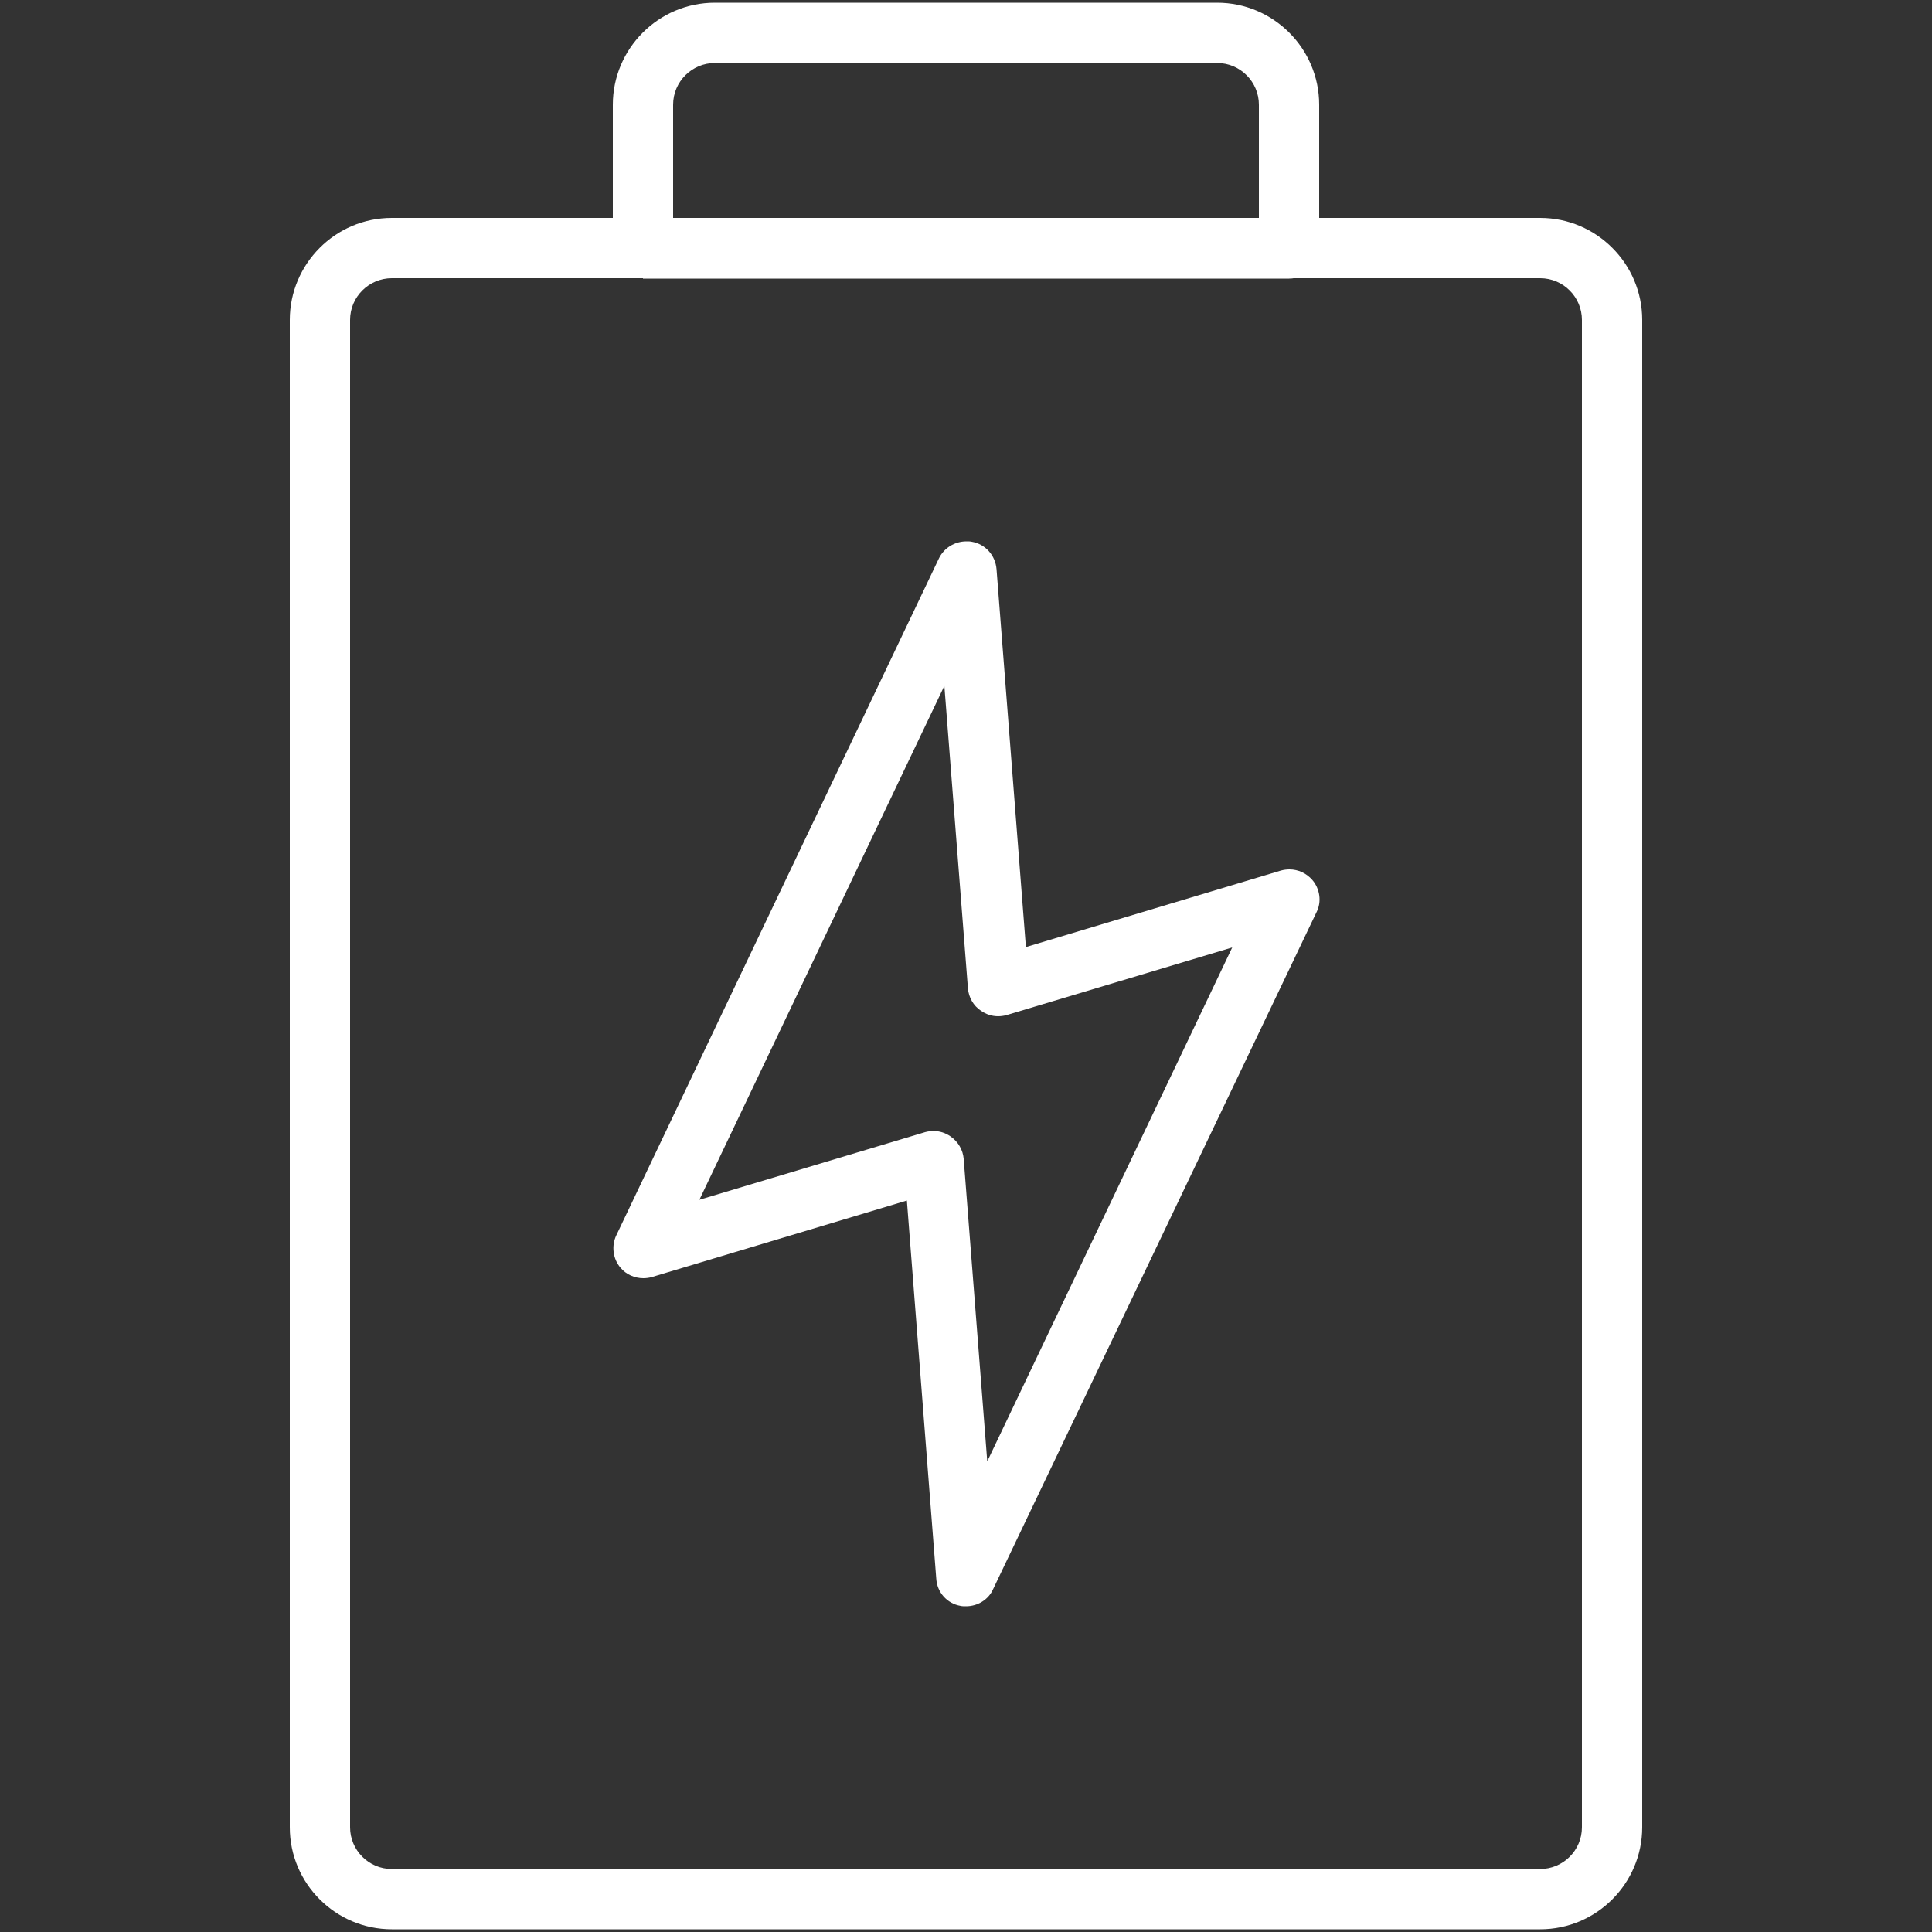
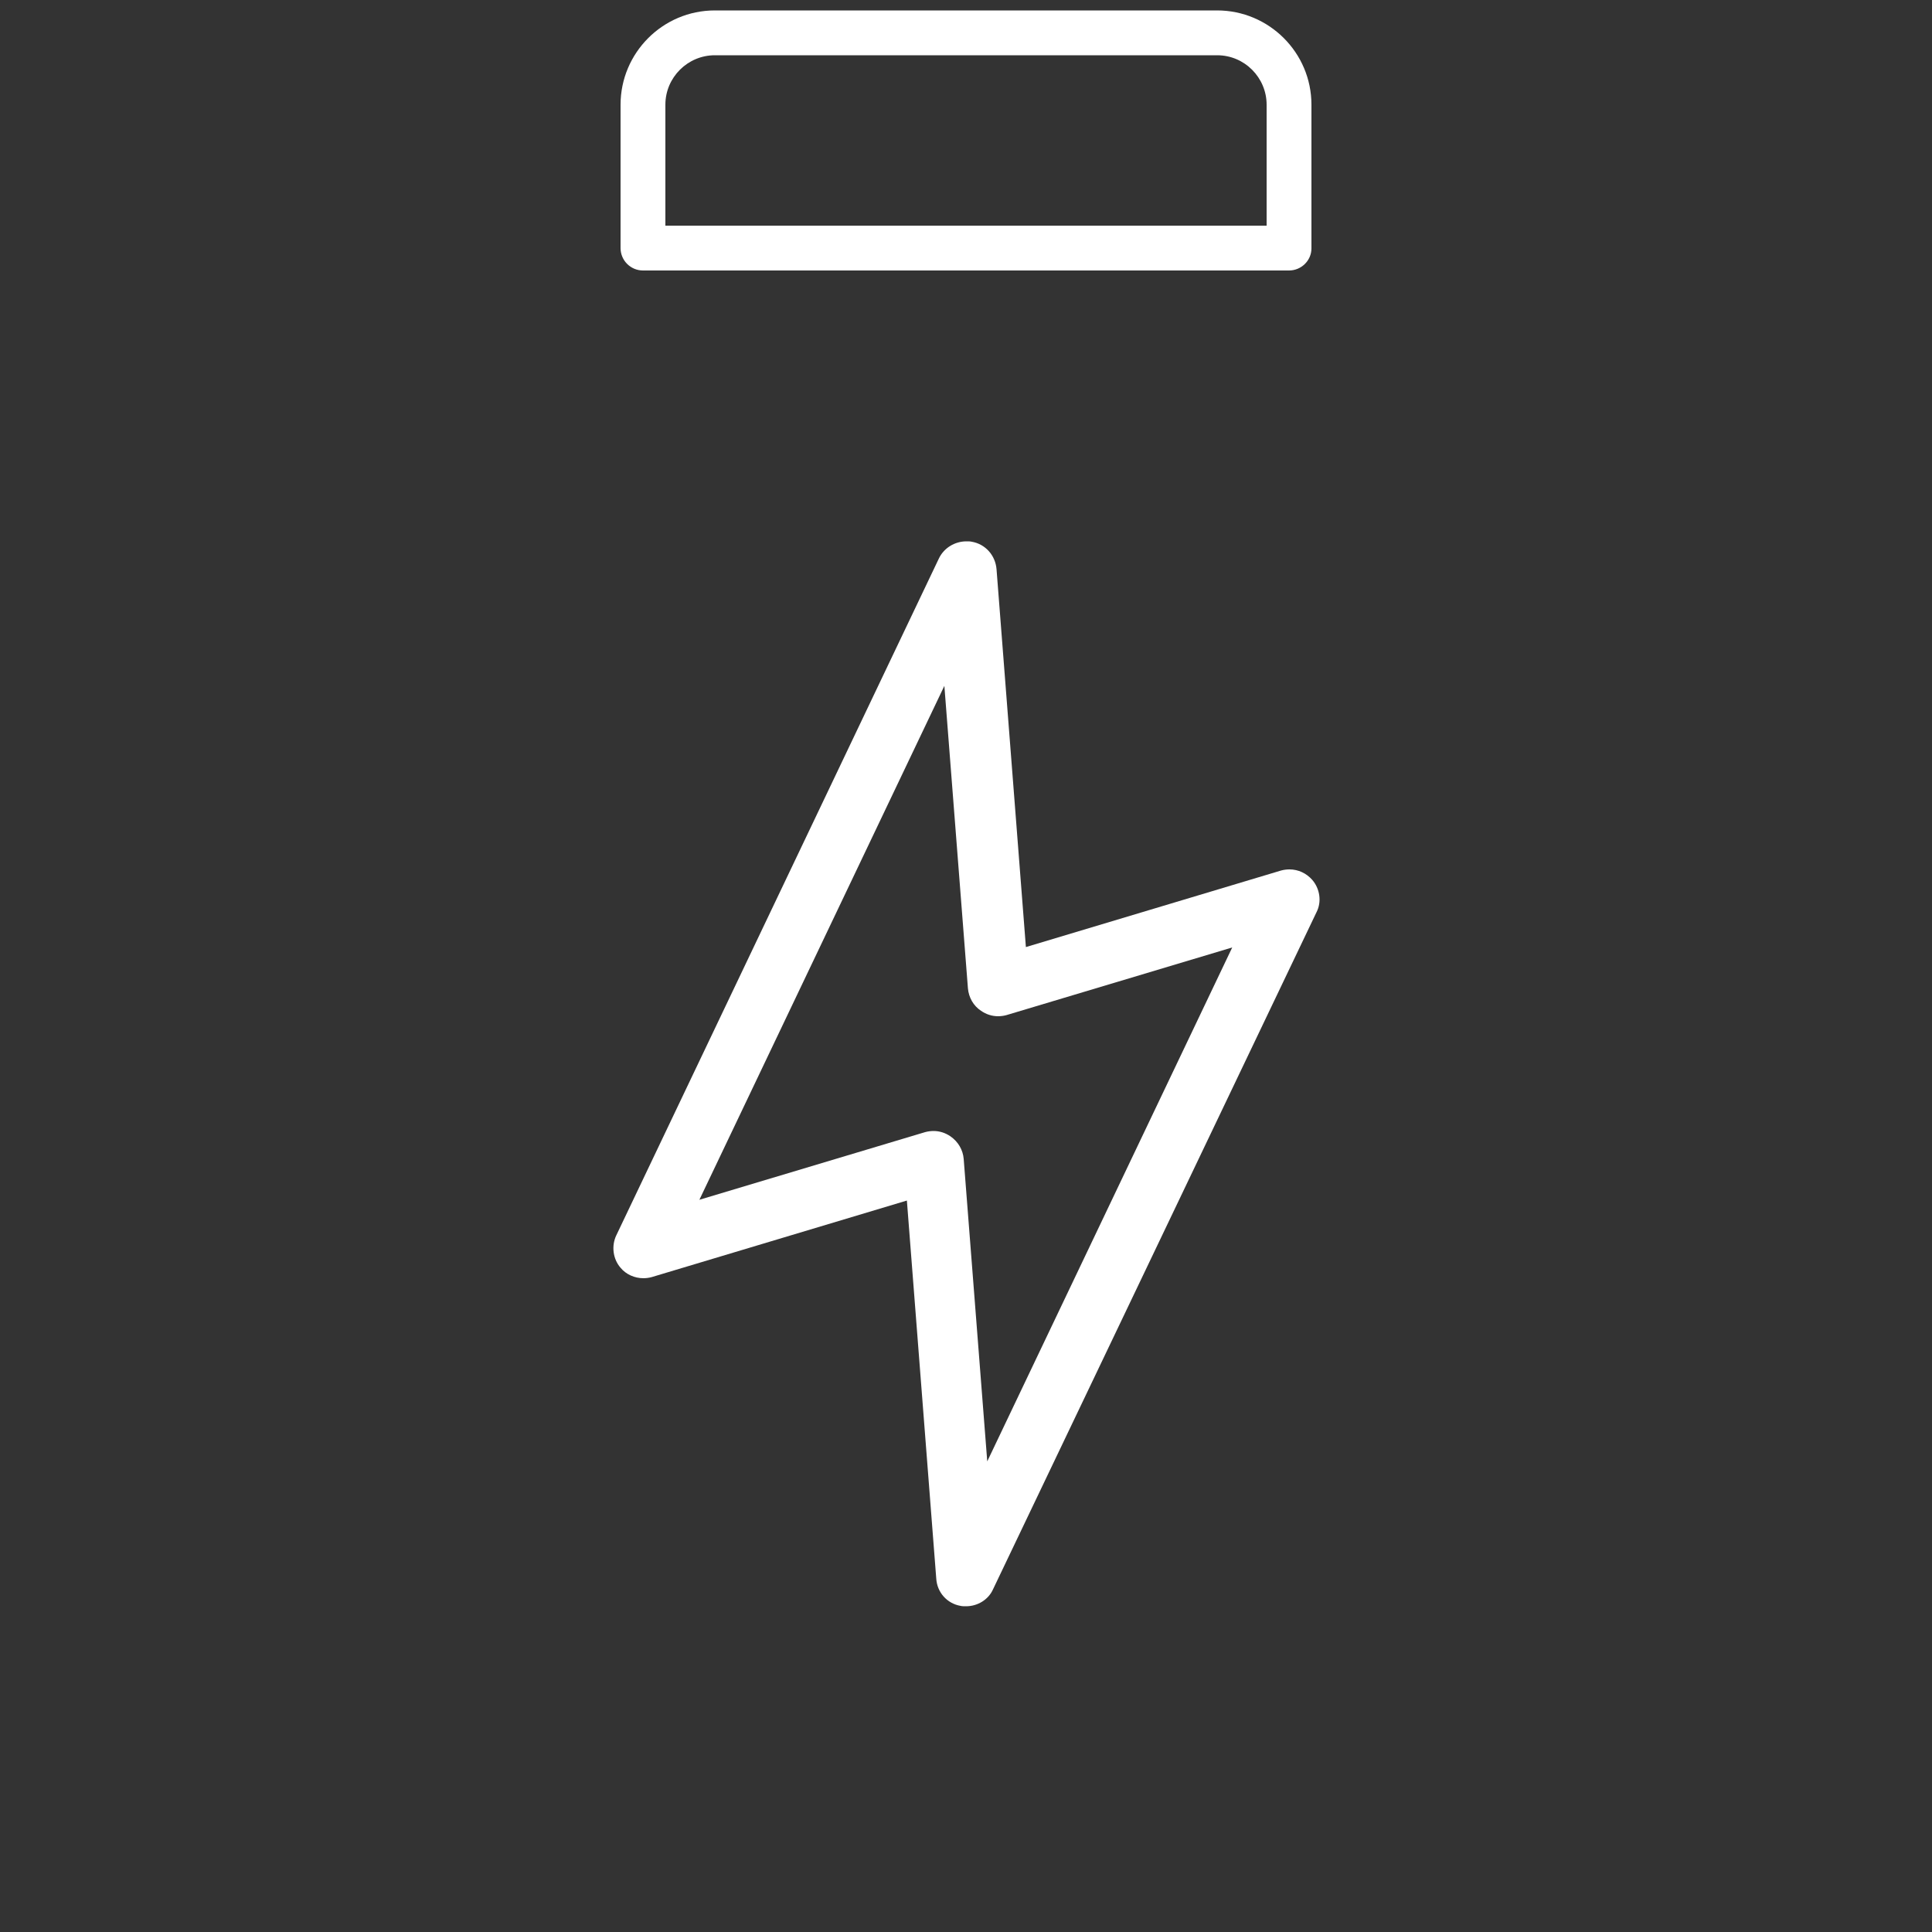
<svg xmlns="http://www.w3.org/2000/svg" width="45" height="45" viewBox="0 0 45 45" fill="none">
  <rect x="0" y="0" width="45" height="45" fill="#333333" stroke="none" />
  <g id="Uninterrupted uptime  1">
    <g id="Group">
      <g id="Group_2">
-         <path id="Vector" d="M9.126 44.937C7.821 44.937 6.75 43.875 6.75 42.561V7.452C6.75 6.147 7.812 5.076 9.126 5.076H35.874C37.179 5.076 38.25 6.138 38.25 7.452V42.561C38.25 43.866 37.188 44.937 35.874 44.937H9.126ZM9.126 6.48C8.595 6.48 8.154 6.912 8.154 7.452V42.561C8.154 43.092 8.586 43.533 9.126 43.533H35.874C36.405 43.533 36.846 43.101 36.846 42.561V7.452C36.846 6.921 36.414 6.48 35.874 6.48H9.126Z" fill="white" />
-         <path id="Vector_2" d="M35.874 44.757H9.126C7.92 44.757 6.93 43.776 6.93 42.561V7.452C6.93 6.246 7.911 5.256 9.126 5.256H35.874C37.08 5.256 38.07 6.237 38.07 7.452V42.561C38.07 43.776 37.089 44.757 35.874 44.757ZM9.126 6.3C8.496 6.3 7.974 6.813 7.974 7.452V42.561C7.974 43.191 8.487 43.713 9.126 43.713H35.874C36.504 43.713 37.026 43.2 37.026 42.561V7.452C37.026 6.822 36.513 6.3 35.874 6.3H9.126Z" fill="white" />
-       </g>
+         </g>
      <g id="Group_3">
-         <path id="Vector_3" d="M14.976 6.48C14.589 6.48 14.274 6.165 14.274 5.778V2.439C14.274 1.134 15.336 0.063 16.65 0.063H28.35C29.655 0.063 30.726 1.125 30.726 2.439V5.787C30.726 6.174 30.411 6.489 30.024 6.489H14.976V6.48ZM29.322 5.076V2.439C29.322 1.908 28.89 1.467 28.35 1.467H16.65C16.119 1.467 15.678 1.899 15.678 2.439V5.076H29.322Z" fill="white" />
        <path id="Vector_4" d="M30.024 6.3H14.976C14.688 6.3 14.454 6.066 14.454 5.778V2.439C14.454 1.233 15.435 0.243 16.65 0.243H28.35C29.556 0.243 30.546 1.224 30.546 2.439V5.787C30.546 6.066 30.312 6.3 30.024 6.3ZM15.498 5.256H29.502V2.439C29.502 1.809 28.989 1.287 28.35 1.287H16.65C16.02 1.287 15.498 1.8 15.498 2.439V5.256Z" fill="white" />
      </g>
      <g id="Group_4">
        <path id="Vector_5" d="M22.5 37.413C22.455 37.413 22.41 37.413 22.374 37.404C22.059 37.35 21.825 37.089 21.807 36.765L21.123 27.963L15.183 29.745C15.12 29.763 15.048 29.772 14.985 29.772C14.778 29.772 14.58 29.682 14.454 29.529C14.274 29.322 14.238 29.016 14.355 28.773L21.87 13.005C21.987 12.762 22.239 12.609 22.509 12.609C22.554 12.609 22.599 12.609 22.635 12.618C22.95 12.672 23.184 12.933 23.211 13.257L23.895 22.059L29.835 20.277C29.898 20.259 29.97 20.25 30.033 20.25C30.24 20.25 30.429 20.34 30.564 20.493C30.744 20.7 30.789 21.006 30.663 21.249L23.13 37.017C23.022 37.26 22.77 37.413 22.5 37.413ZM21.744 26.343C21.888 26.343 22.023 26.388 22.14 26.469C22.32 26.595 22.428 26.784 22.446 26.991L22.995 34.038L28.701 22.068L23.445 23.643C23.382 23.661 23.31 23.67 23.247 23.67C23.103 23.67 22.968 23.625 22.851 23.544C22.671 23.427 22.563 23.229 22.545 23.022L21.996 15.975L16.29 27.945L21.546 26.37C21.609 26.352 21.681 26.343 21.744 26.343Z" fill="white" />
-         <path id="Vector_6" d="M22.5 37.233C22.464 37.233 22.437 37.233 22.401 37.224C22.167 37.179 21.996 36.99 21.978 36.747L21.276 27.729L15.129 29.574C14.931 29.628 14.715 29.574 14.58 29.412C14.445 29.259 14.418 29.034 14.508 28.845L22.032 13.068C22.131 12.852 22.365 12.735 22.599 12.78C22.833 12.825 23.004 13.014 23.022 13.257L23.724 22.275L29.871 20.43C30.069 20.367 30.285 20.43 30.42 20.592C30.555 20.754 30.582 20.97 30.492 21.159L22.968 36.936C22.887 37.125 22.698 37.233 22.5 37.233ZM21.744 26.523C21.852 26.523 21.951 26.55 22.041 26.613C22.167 26.703 22.257 26.847 22.266 27L22.869 34.722L29.043 21.78L23.4 23.472C23.247 23.517 23.085 23.49 22.95 23.4C22.824 23.31 22.734 23.166 22.725 23.013L22.122 15.291L15.948 28.242L21.591 26.55C21.645 26.532 21.699 26.523 21.744 26.523Z" fill="white" />
      </g>
    </g>
  </g>
</svg>